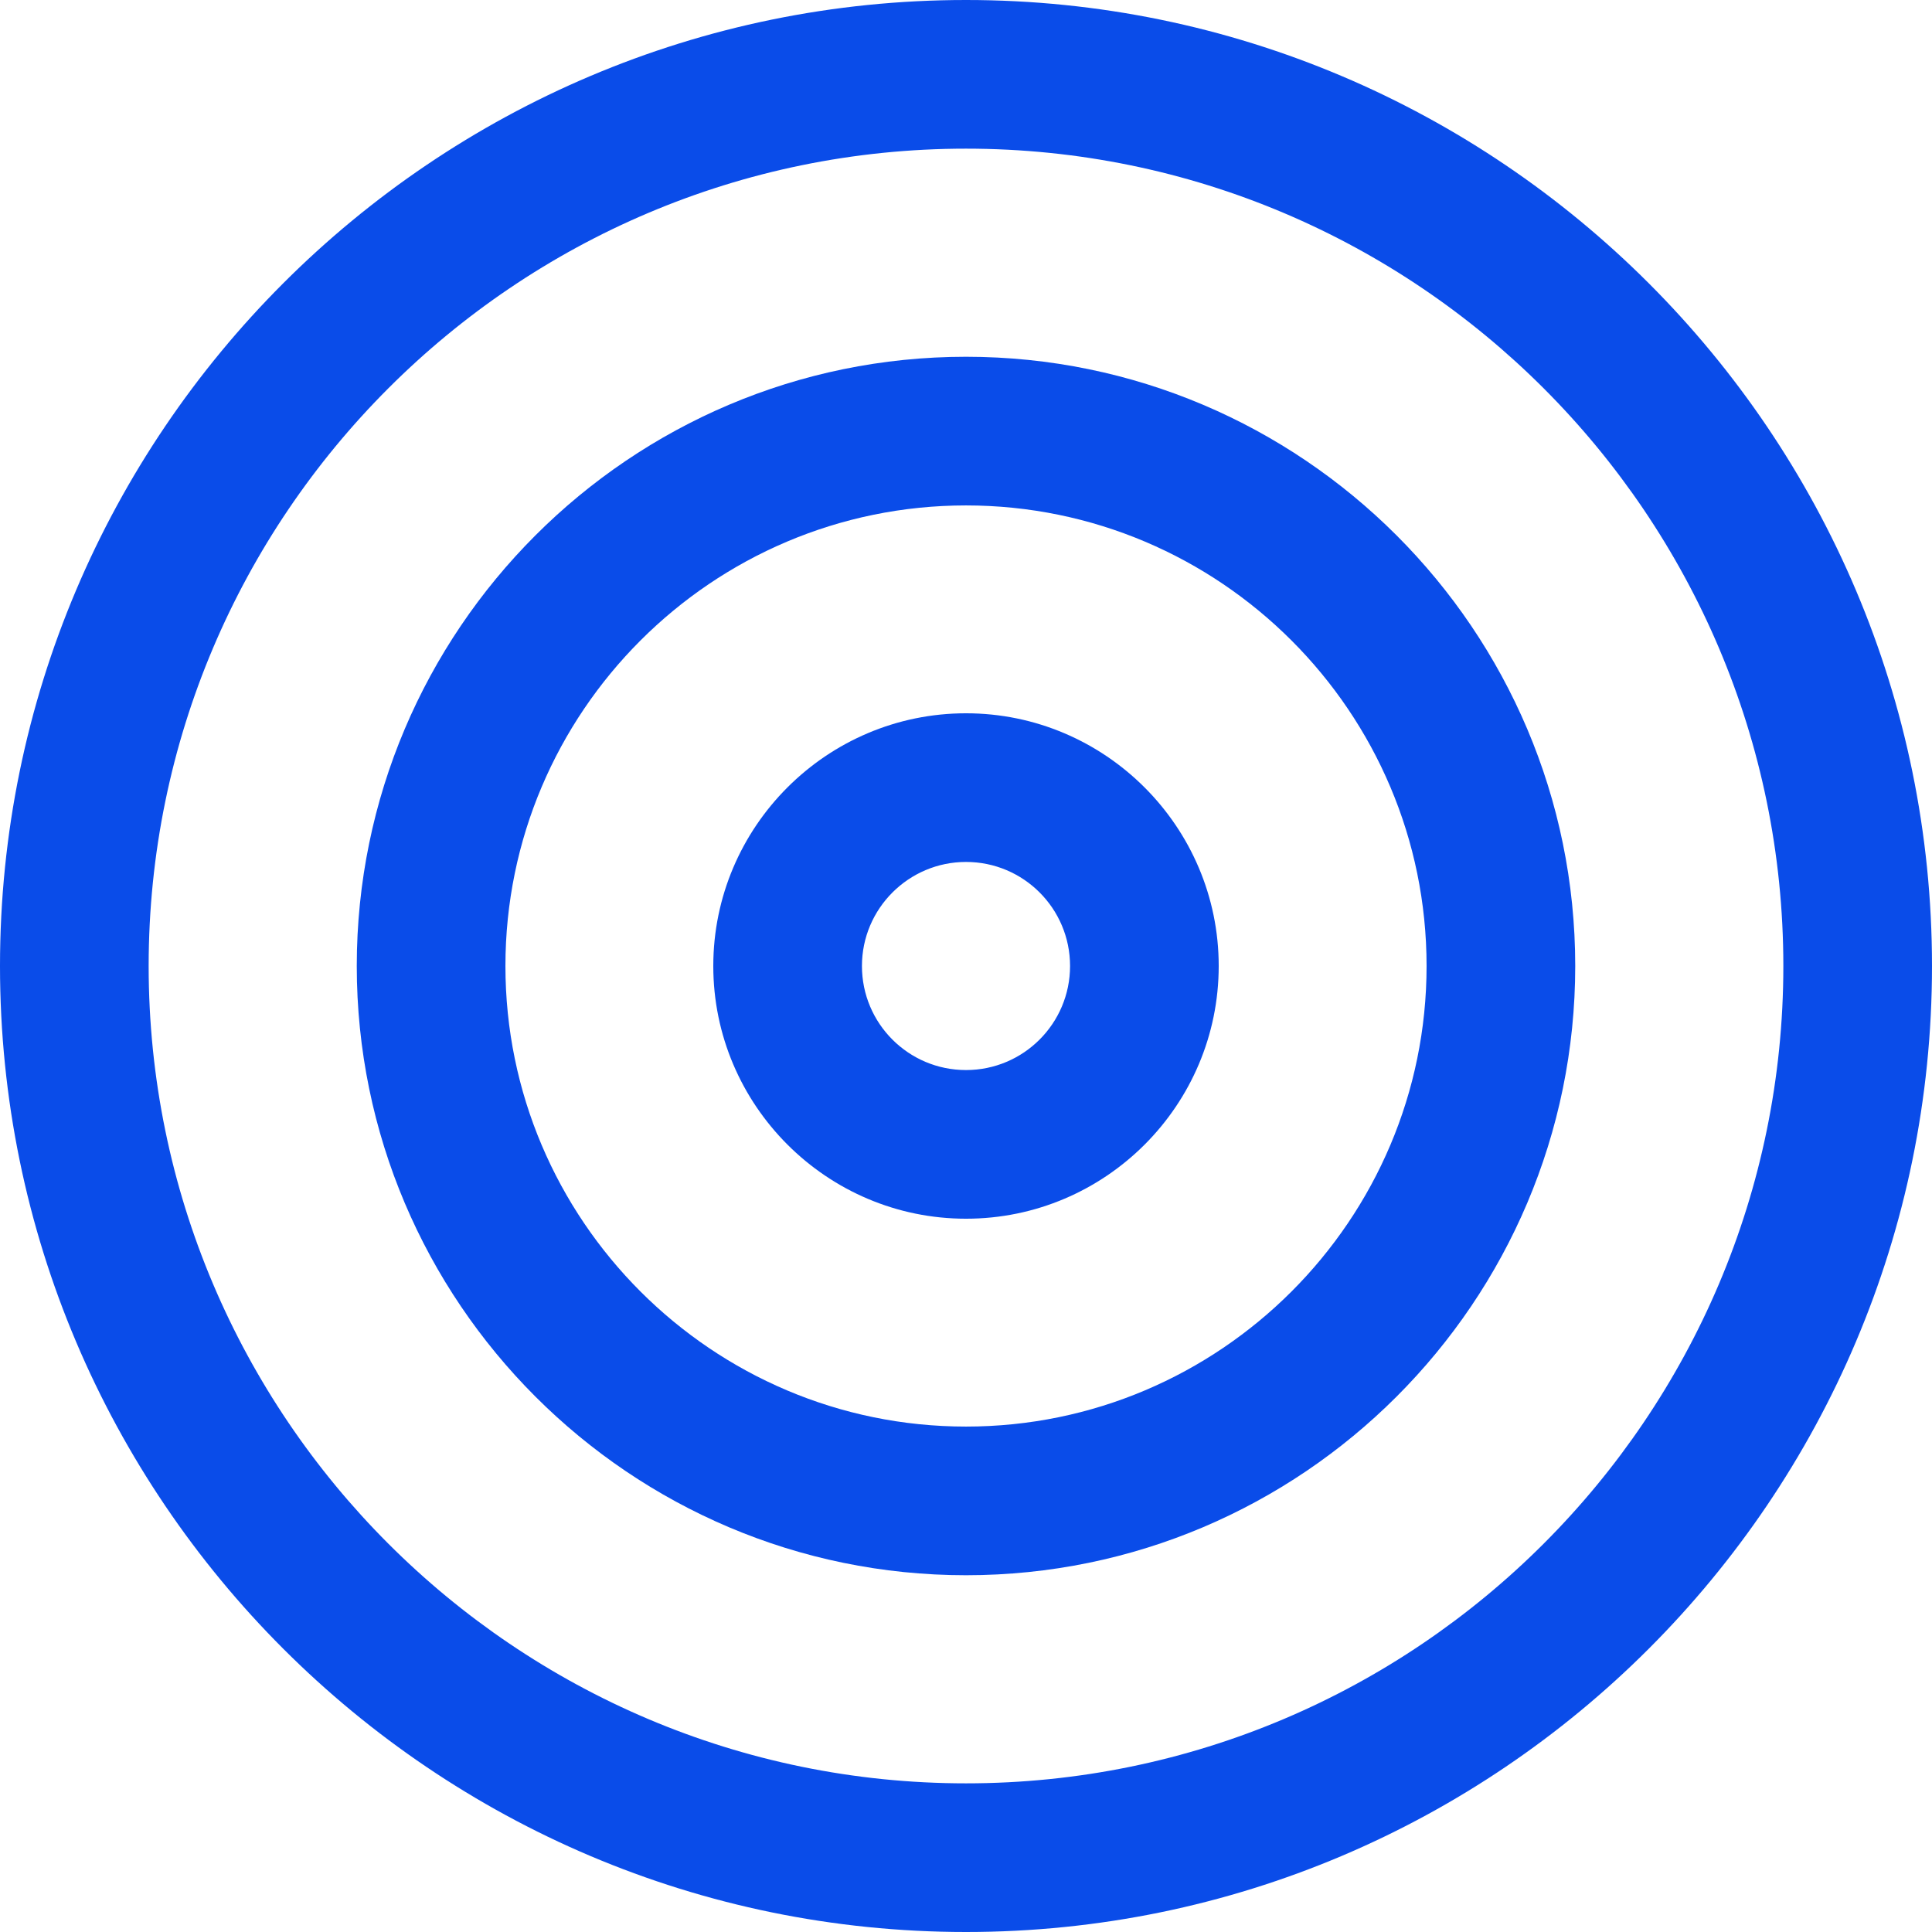
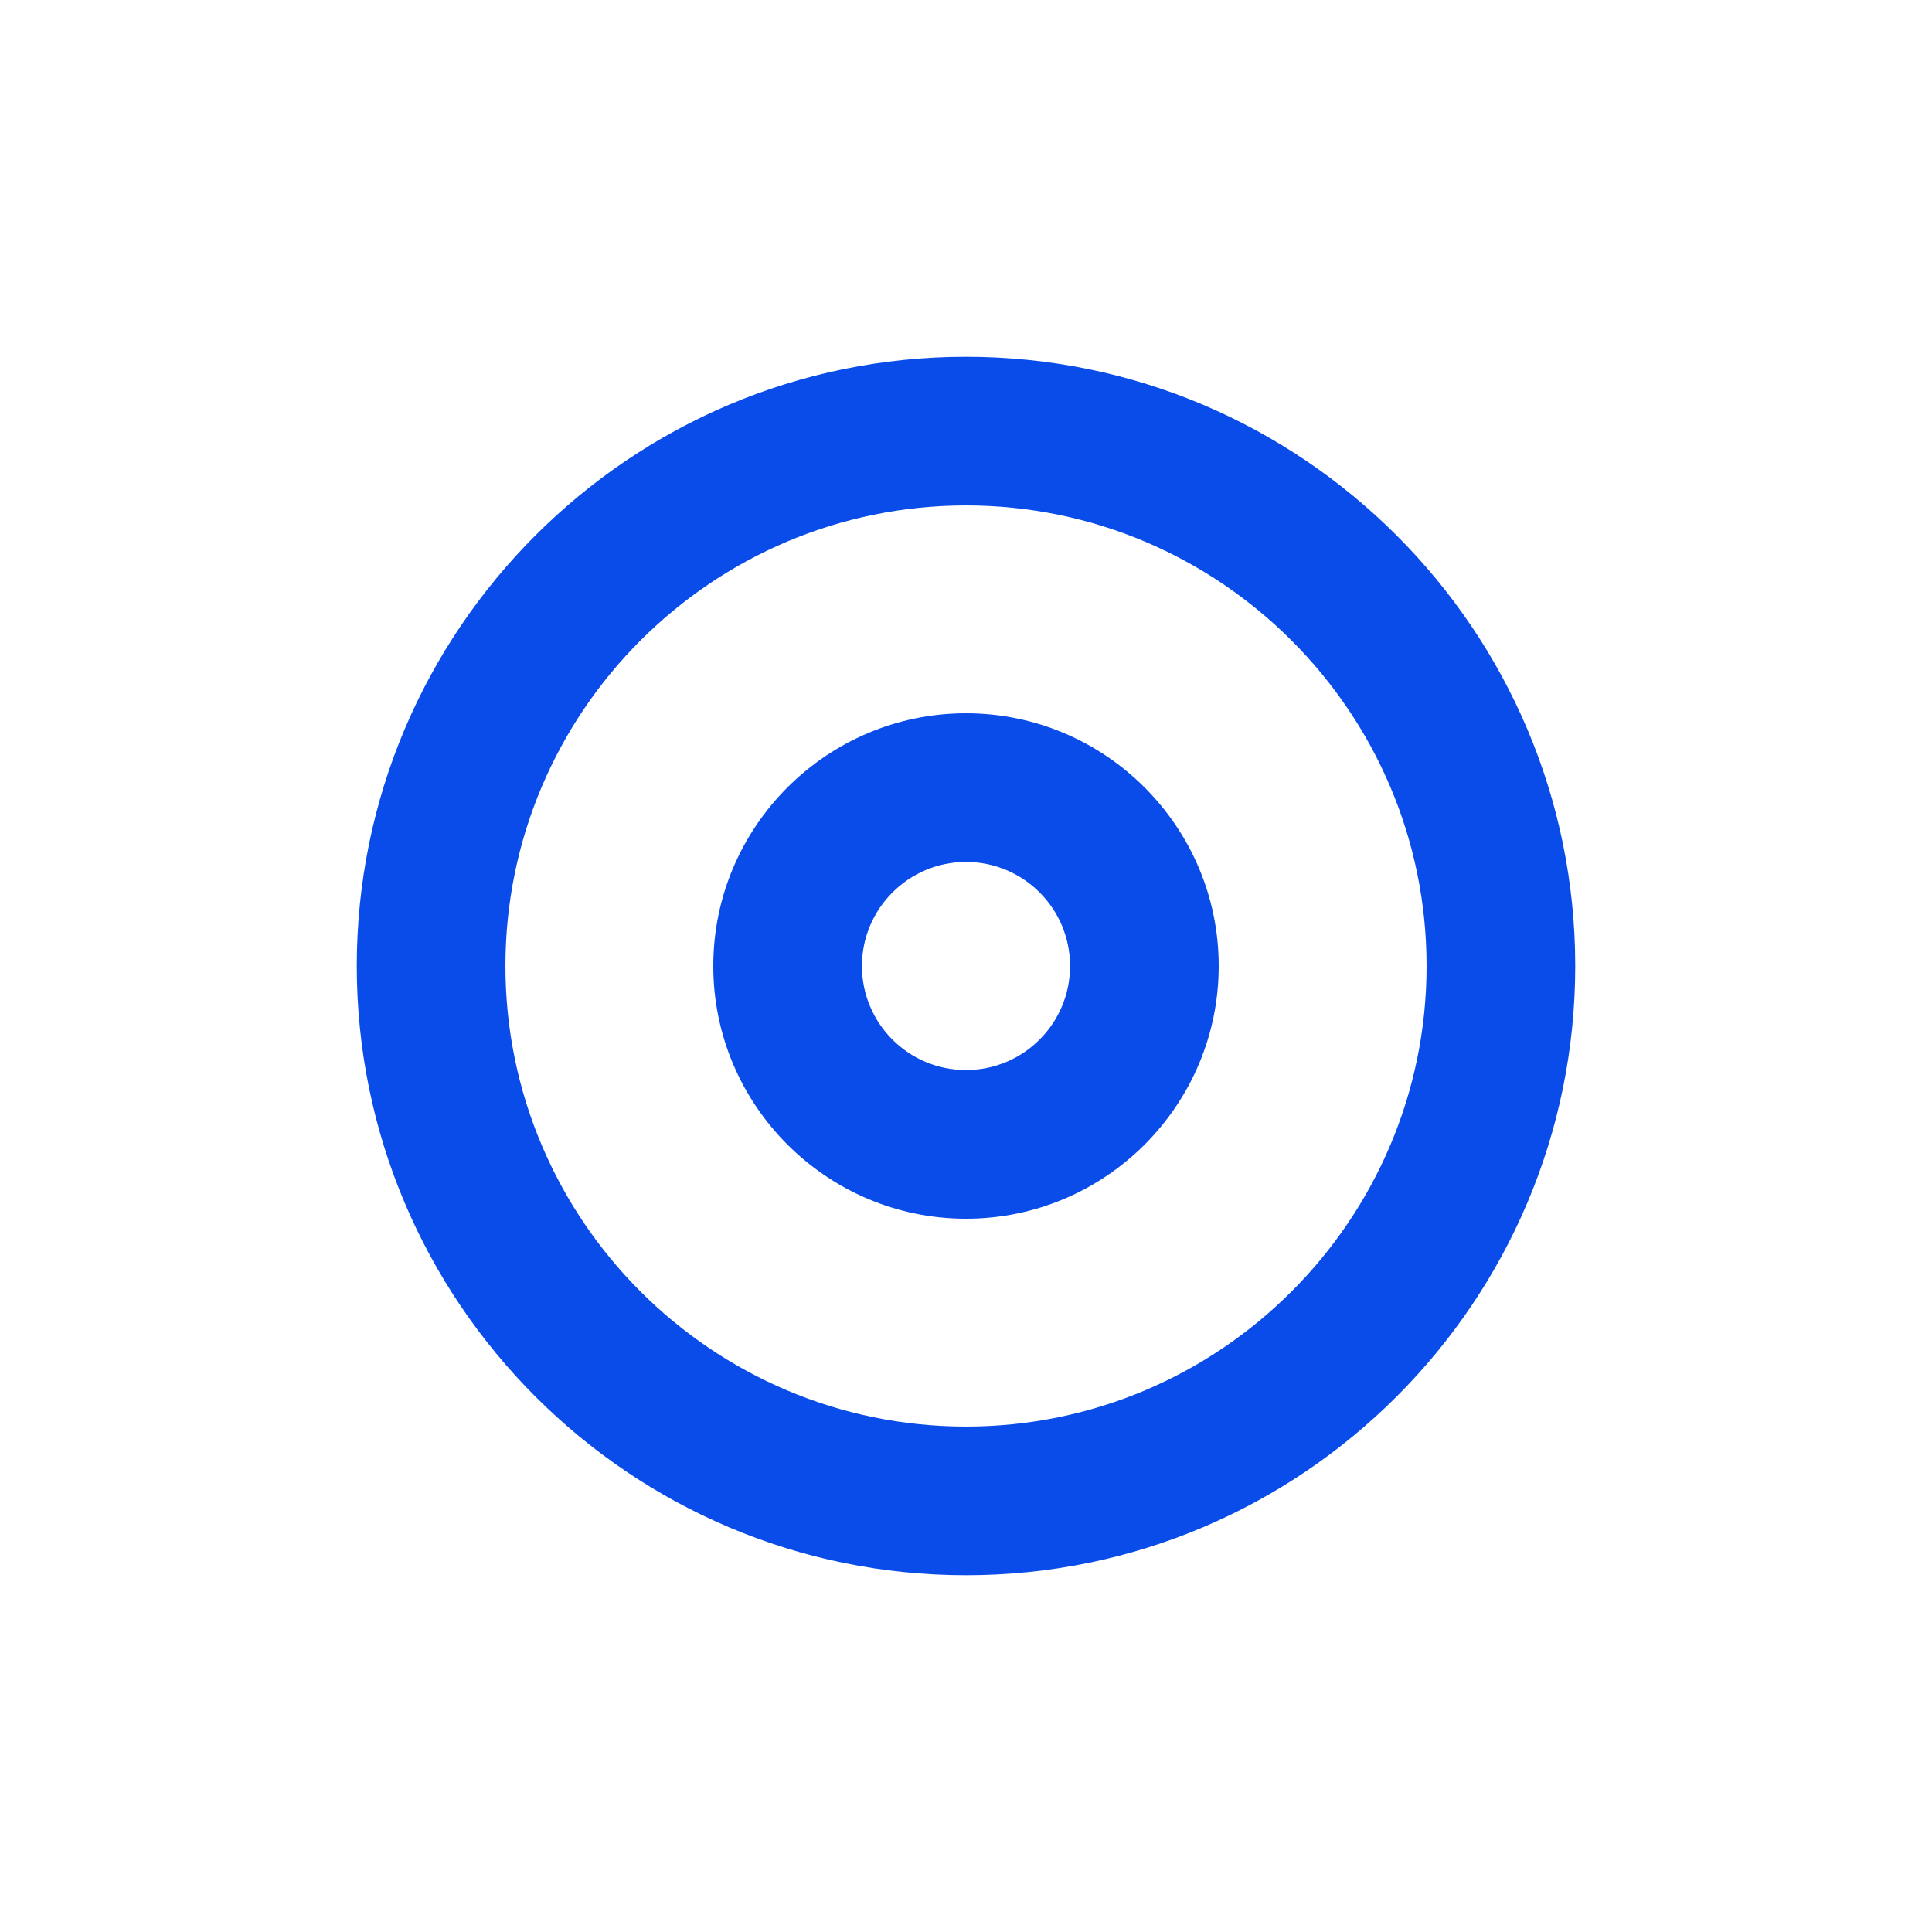
<svg xmlns="http://www.w3.org/2000/svg" id="Layer_2" data-name="Layer 2" viewBox="0 0 77.98 77.98">
  <defs>
    <style>
      .cls-1 {
        fill: #0a4ce9;
      }
    </style>
  </defs>
  <g id="Layer_1-2" data-name="Layer 1">
-     <path class="cls-1" d="M38.99,77.98C17.49,77.98,0,60.49,0,38.99S17.49,0,38.99,0s38.99,17.49,38.99,38.99-17.49,38.99-38.99,38.99ZM38.99,6C20.8,6,6,20.8,6,38.99s14.8,32.99,32.99,32.99,32.99-14.8,32.99-32.99S57.18,6,38.99,6Z" />
    <path class="cls-1" d="M38.99,63.58c-13.56,0-24.59-11.03-24.59-24.59s11.03-24.59,24.59-24.59,24.59,11.03,24.59,24.59-11.03,24.59-24.59,24.59ZM38.99,20.4c-10.25,0-18.59,8.34-18.59,18.59s8.34,18.59,18.59,18.59,18.59-8.34,18.59-18.59-8.34-18.59-18.59-18.59Z" />
    <path class="cls-1" d="M38.99,49.19c-5.62,0-10.2-4.58-10.2-10.2s4.58-10.2,10.2-10.2,10.2,4.58,10.2,10.2-4.57,10.2-10.2,10.2ZM38.99,34.79c-2.31,0-4.2,1.88-4.2,4.2s1.88,4.2,4.2,4.2,4.2-1.88,4.2-4.2-1.88-4.2-4.2-4.2Z" />
  </g>
</svg>